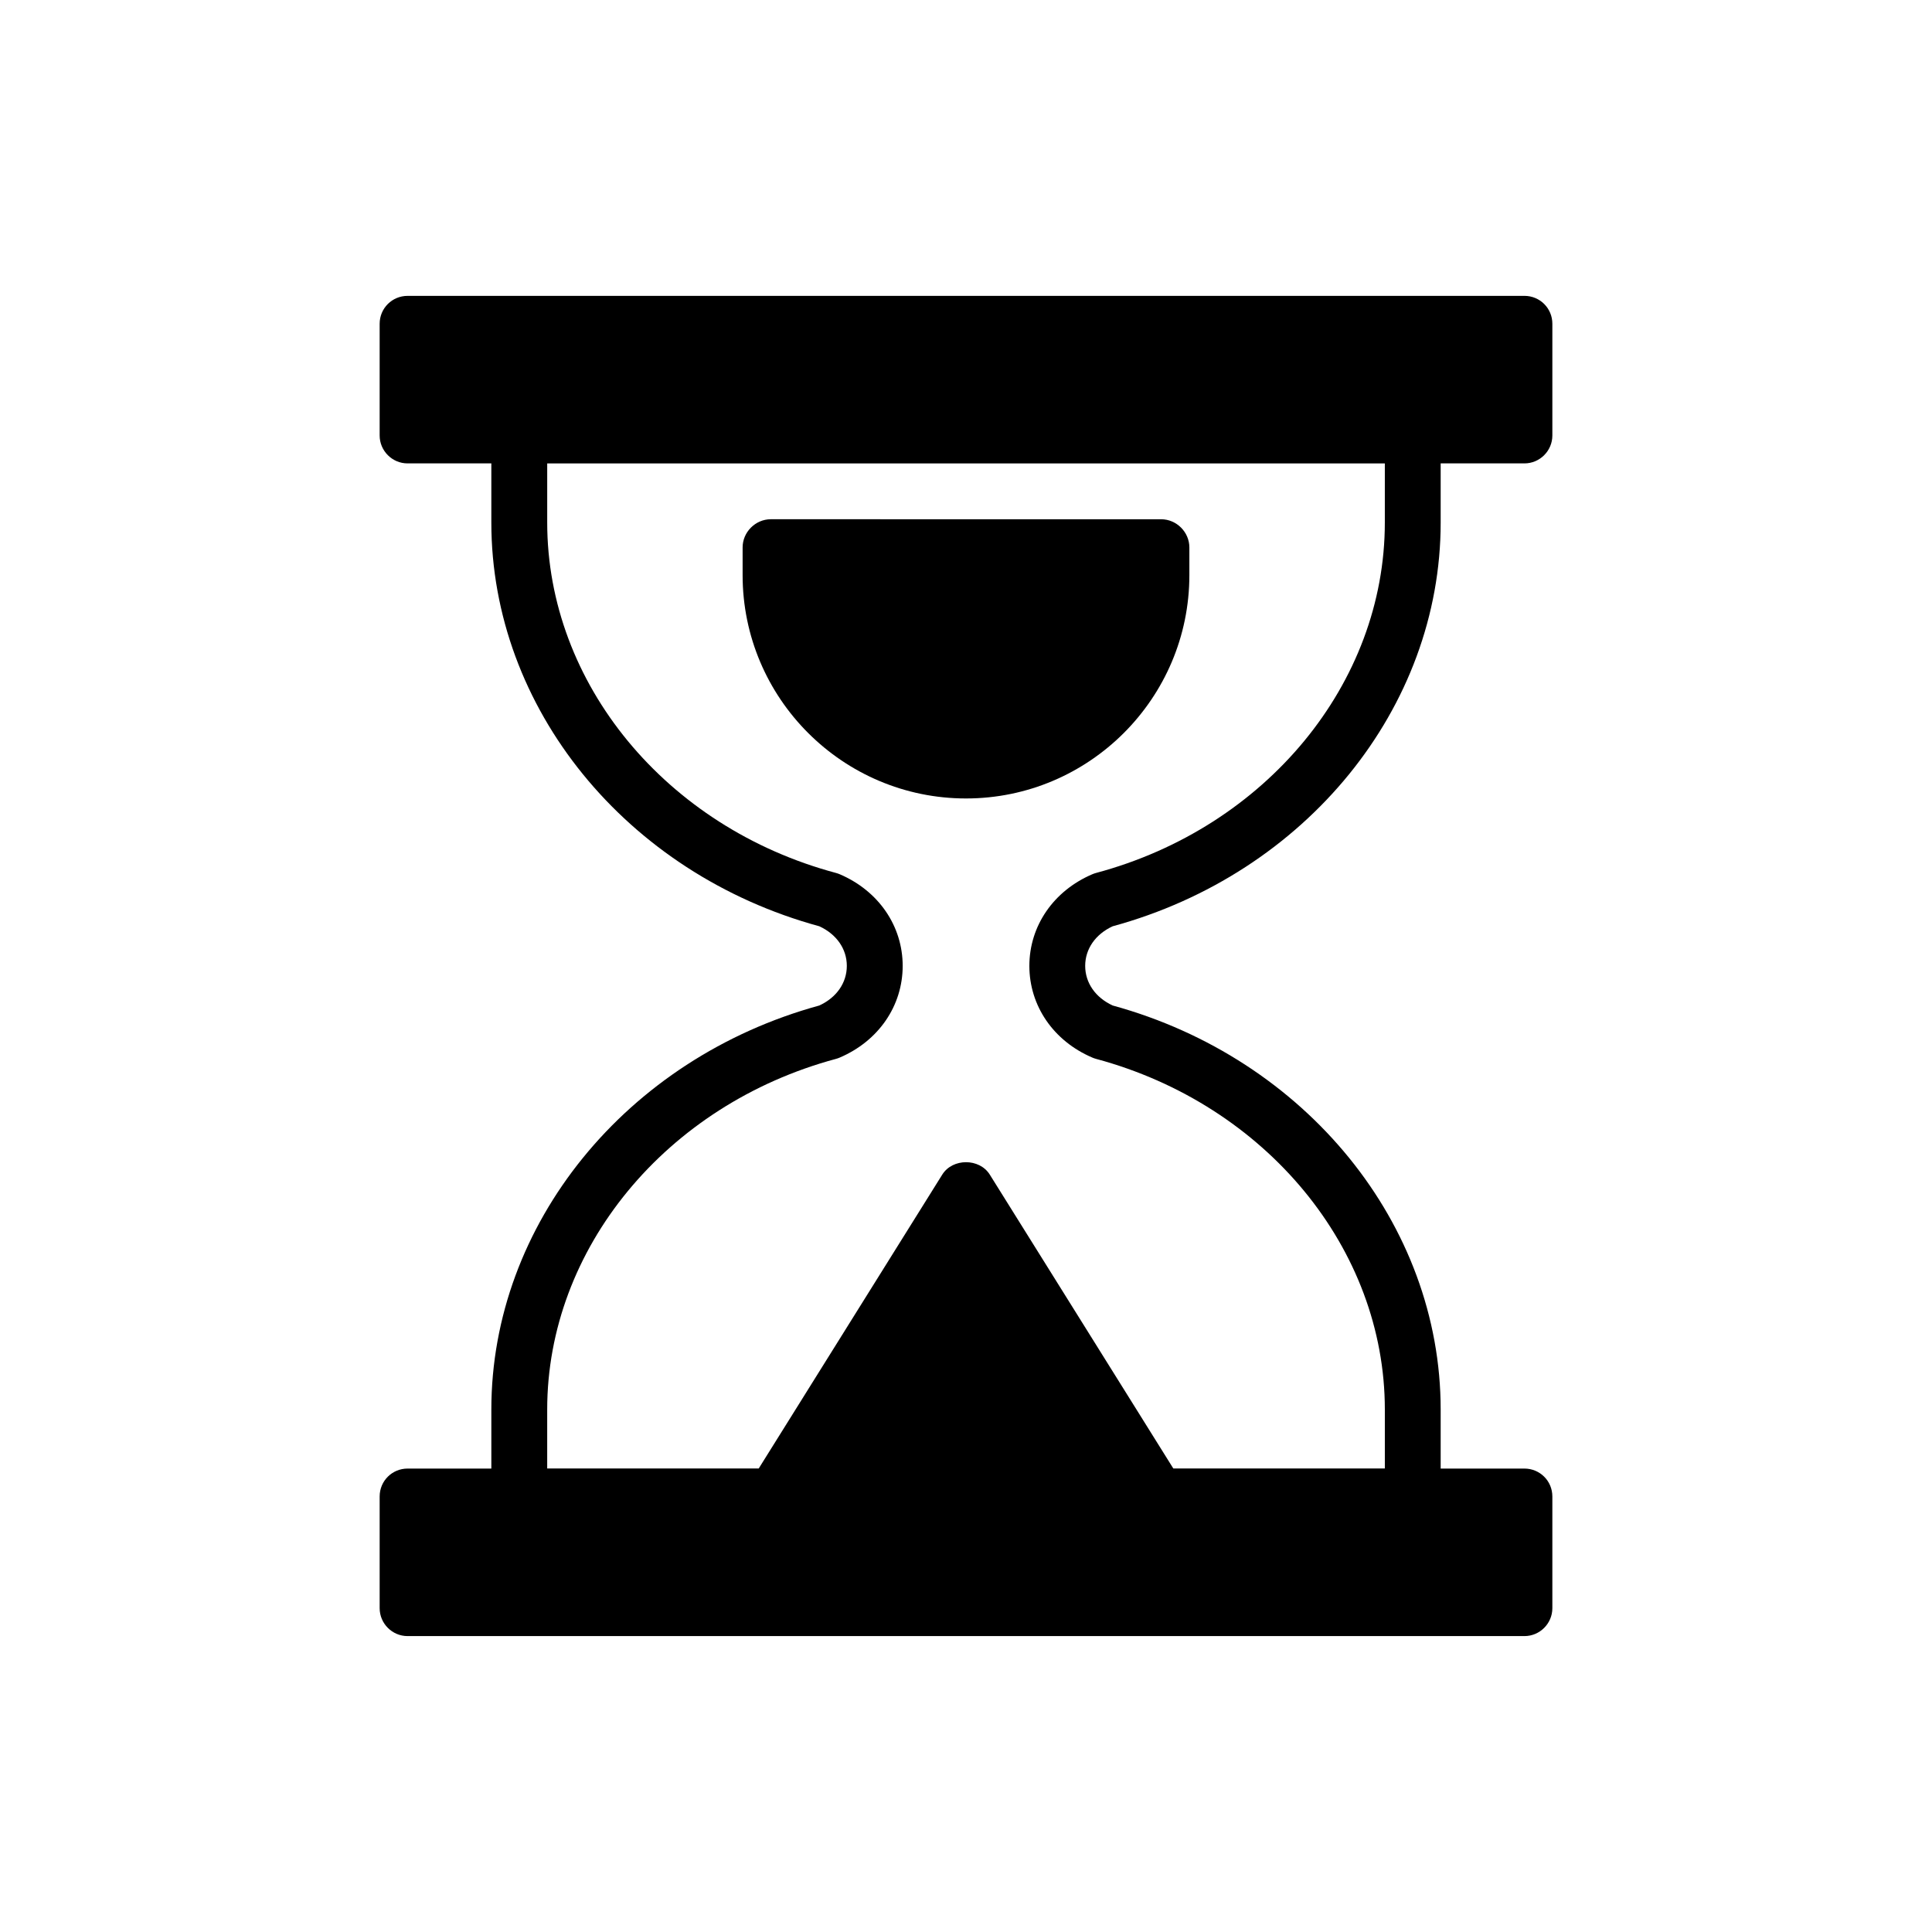
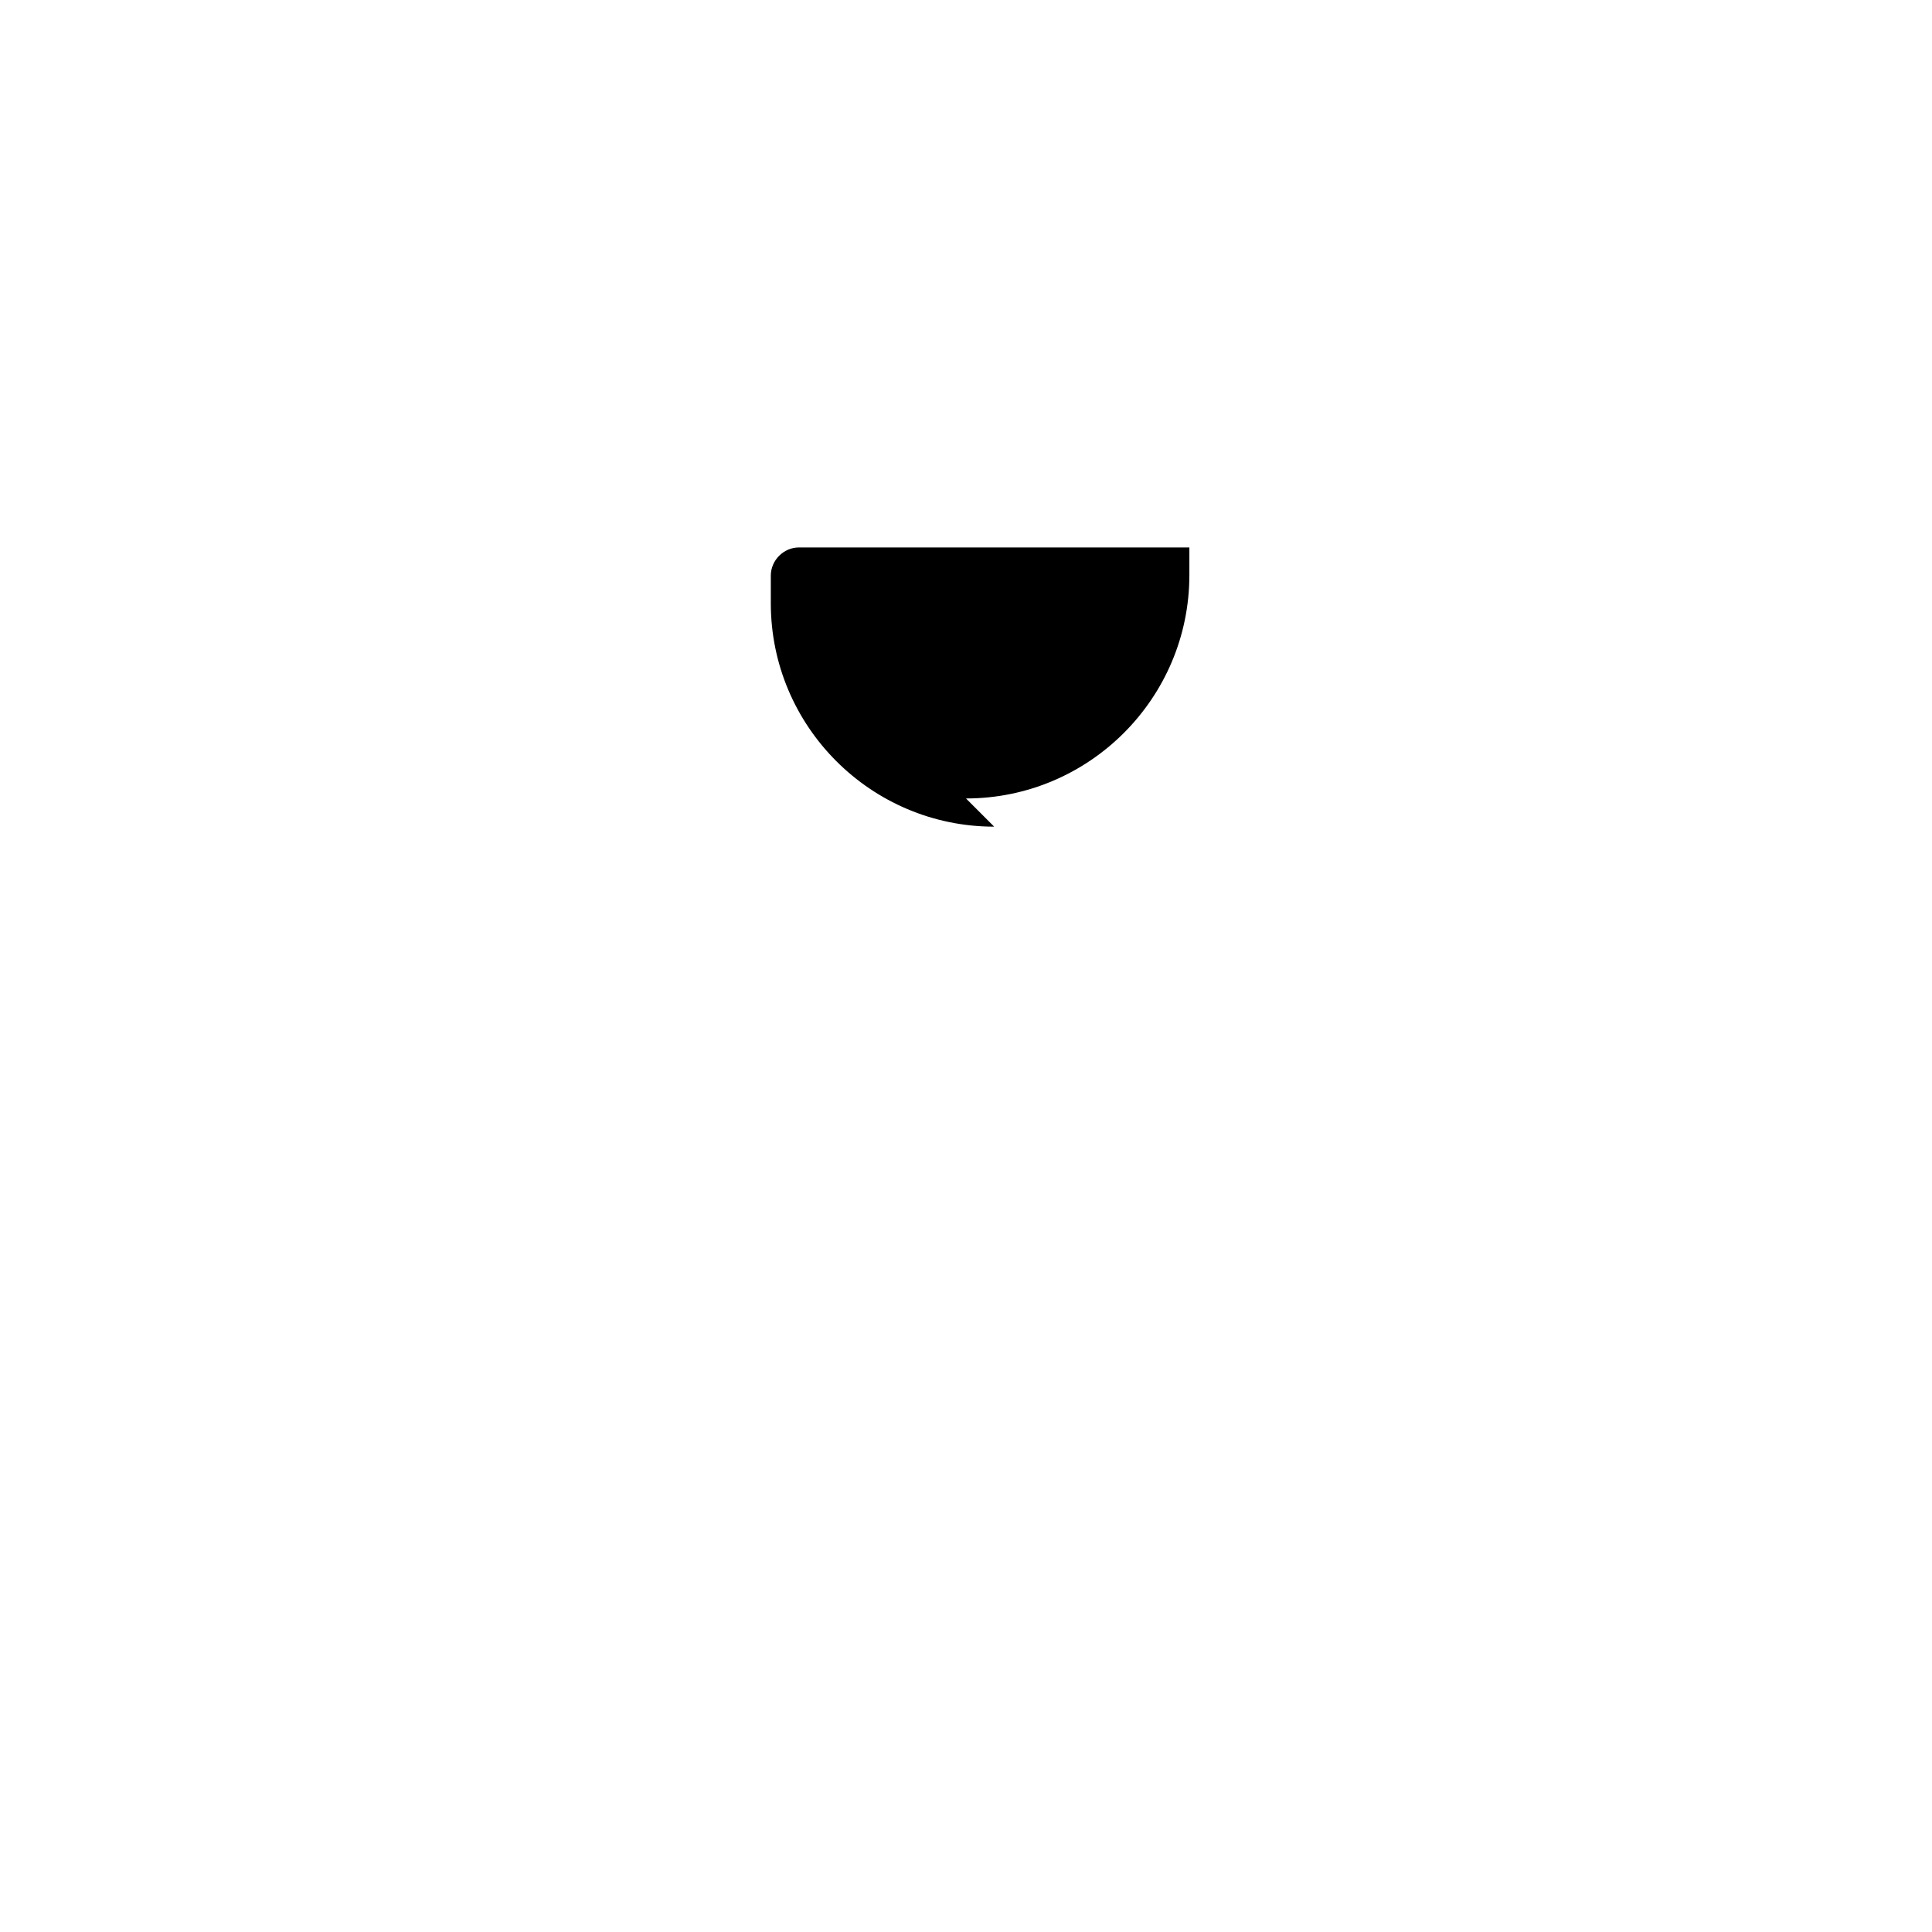
<svg xmlns="http://www.w3.org/2000/svg" fill="#000000" width="800px" height="800px" version="1.1" viewBox="144 144 512 512">
  <g>
-     <path d="m547.99 222.41h-295.98c-4.07 0-7.398 3.258-7.398 7.398v29.598c0 4.07 3.328 7.398 7.398 7.398h22.199v15.68c0 49.121 35.719 93.039 86.93 106.99 4.566 2.113 7.277 6.008 7.277 10.5-0.008 4.492-2.719 8.383-7.285 10.492-51.211 14.039-86.922 57.988-86.922 107.07v15.648h-22.199c-4.07 0-7.398 3.254-7.398 7.398v29.598c0 4.07 3.328 7.398 7.398 7.398h295.98c4.07 0 7.398-3.328 7.398-7.398v-29.598c0-4.144-3.328-7.398-7.398-7.398h-22.199v-15.648c0-49.086-35.711-93.035-86.922-107.07-4.566-2.109-7.277-6-7.285-10.492 0-4.492 2.711-8.387 7.277-10.5 51.211-13.953 86.93-57.871 86.93-106.99v-15.68h22.199c4.07 0 7.398-3.328 7.398-7.398v-29.602c0-4.141-3.328-7.398-7.398-7.398zm-36.996 60.078c0 42.617-31.469 80.793-76.523 92.852-0.34 0.09-0.672 0.207-0.996 0.344-10.289 4.402-16.684 13.711-16.684 24.297 0.008 10.586 6.394 19.895 16.691 24.289 0.316 0.137 0.645 0.254 0.984 0.344 45.062 12.125 76.531 50.34 76.531 92.926v15.625h-56.055l-48.648-77.895c-2.738-4.367-9.84-4.367-12.578 0l-48.648 77.895h-56.055v-15.625c0-42.586 31.469-80.801 76.531-92.926 0.34-0.09 0.664-0.207 0.984-0.344 10.297-4.398 16.684-13.703 16.691-24.289 0-10.586-6.394-19.898-16.684-24.297-0.324-0.137-0.656-0.254-0.996-0.344-45.055-12.059-76.523-50.234-76.523-92.852v-15.68h221.98z" />
-     <path d="m400 355.6c32.633 0 59.195-26.562 59.195-59.195v-7.324c0-4.07-3.402-7.473-7.473-7.473l-103.45-0.004c-4.07 0-7.473 3.402-7.473 7.473v7.324c-0.004 32.637 26.562 59.199 59.195 59.199z" />
+     <path d="m400 355.6c32.633 0 59.195-26.562 59.195-59.195v-7.324l-103.45-0.004c-4.07 0-7.473 3.402-7.473 7.473v7.324c-0.004 32.637 26.562 59.199 59.195 59.199z" />
  </g>
</svg>